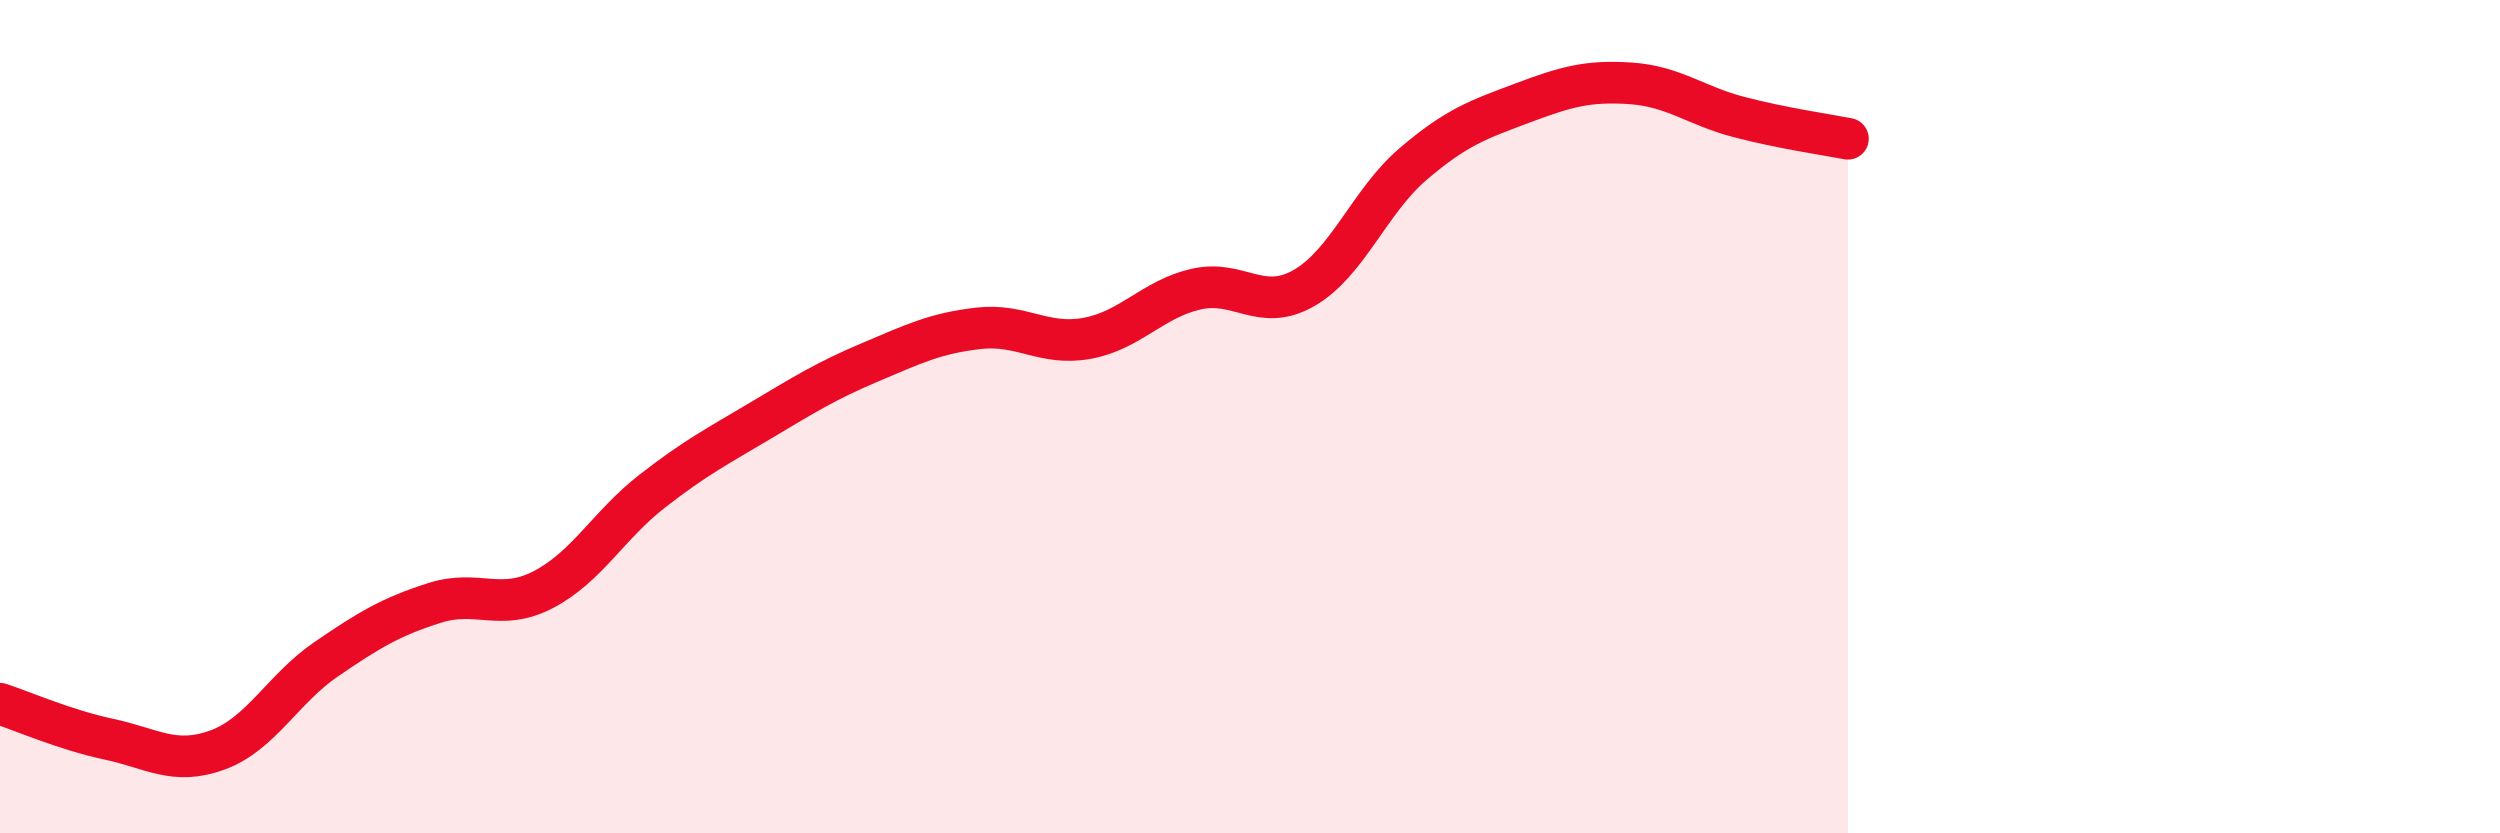
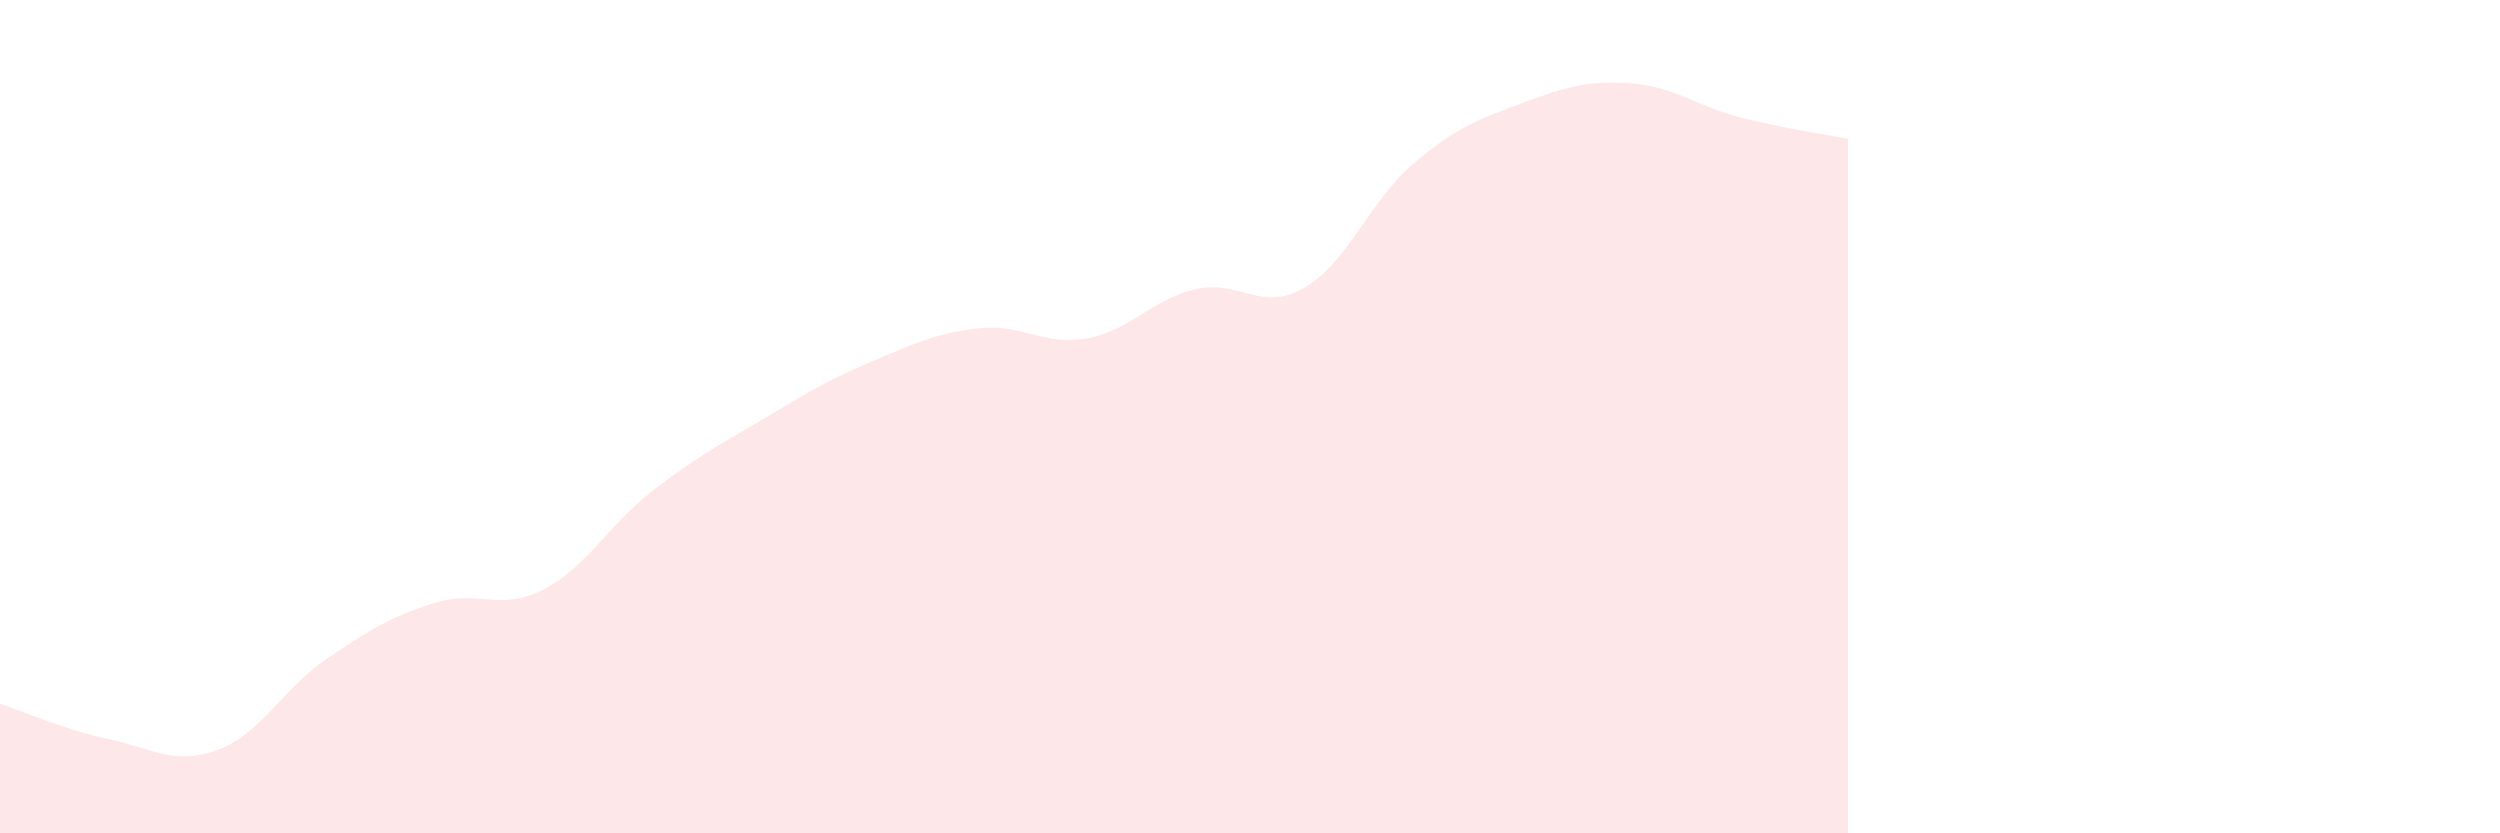
<svg xmlns="http://www.w3.org/2000/svg" width="60" height="20" viewBox="0 0 60 20">
  <path d="M 0,16.89 C 0.52,17.06 1.57,17.52 2.61,17.74 C 3.65,17.96 4.18,18.38 5.22,18 C 6.26,17.62 6.79,16.53 7.83,15.82 C 8.87,15.11 9.39,14.8 10.43,14.47 C 11.47,14.14 12,14.69 13.04,14.15 C 14.08,13.61 14.61,12.6 15.65,11.79 C 16.69,10.98 17.22,10.71 18.26,10.09 C 19.3,9.47 19.83,9.14 20.87,8.7 C 21.91,8.26 22.44,8 23.48,7.88 C 24.52,7.76 25.05,8.31 26.09,8.12 C 27.13,7.93 27.66,7.18 28.7,6.94 C 29.74,6.7 30.26,7.51 31.3,6.91 C 32.34,6.31 32.87,4.83 33.91,3.94 C 34.95,3.05 35.48,2.87 36.52,2.48 C 37.56,2.09 38.09,1.93 39.13,2 C 40.17,2.07 40.7,2.54 41.74,2.81 C 42.78,3.08 43.83,3.23 44.35,3.33L44.35 20L0 20Z" fill="#EB0A25" opacity="0.1" stroke-linecap="round" stroke-linejoin="round" />
-   <path d="M 0,16.89 C 0.52,17.06 1.57,17.52 2.61,17.74 C 3.65,17.96 4.18,18.38 5.22,18 C 6.26,17.62 6.79,16.53 7.83,15.82 C 8.87,15.11 9.39,14.8 10.43,14.47 C 11.47,14.14 12,14.69 13.04,14.15 C 14.08,13.61 14.61,12.6 15.65,11.79 C 16.69,10.98 17.22,10.71 18.26,10.09 C 19.3,9.47 19.83,9.14 20.87,8.7 C 21.91,8.26 22.44,8 23.48,7.88 C 24.52,7.76 25.05,8.31 26.09,8.12 C 27.13,7.93 27.66,7.18 28.7,6.94 C 29.74,6.7 30.26,7.51 31.3,6.91 C 32.34,6.31 32.87,4.83 33.91,3.94 C 34.95,3.05 35.48,2.87 36.52,2.48 C 37.56,2.09 38.09,1.93 39.13,2 C 40.17,2.07 40.7,2.54 41.74,2.81 C 42.78,3.08 43.83,3.23 44.35,3.33" stroke="#EB0A25" stroke-width="1" fill="none" stroke-linecap="round" stroke-linejoin="round" />
</svg>